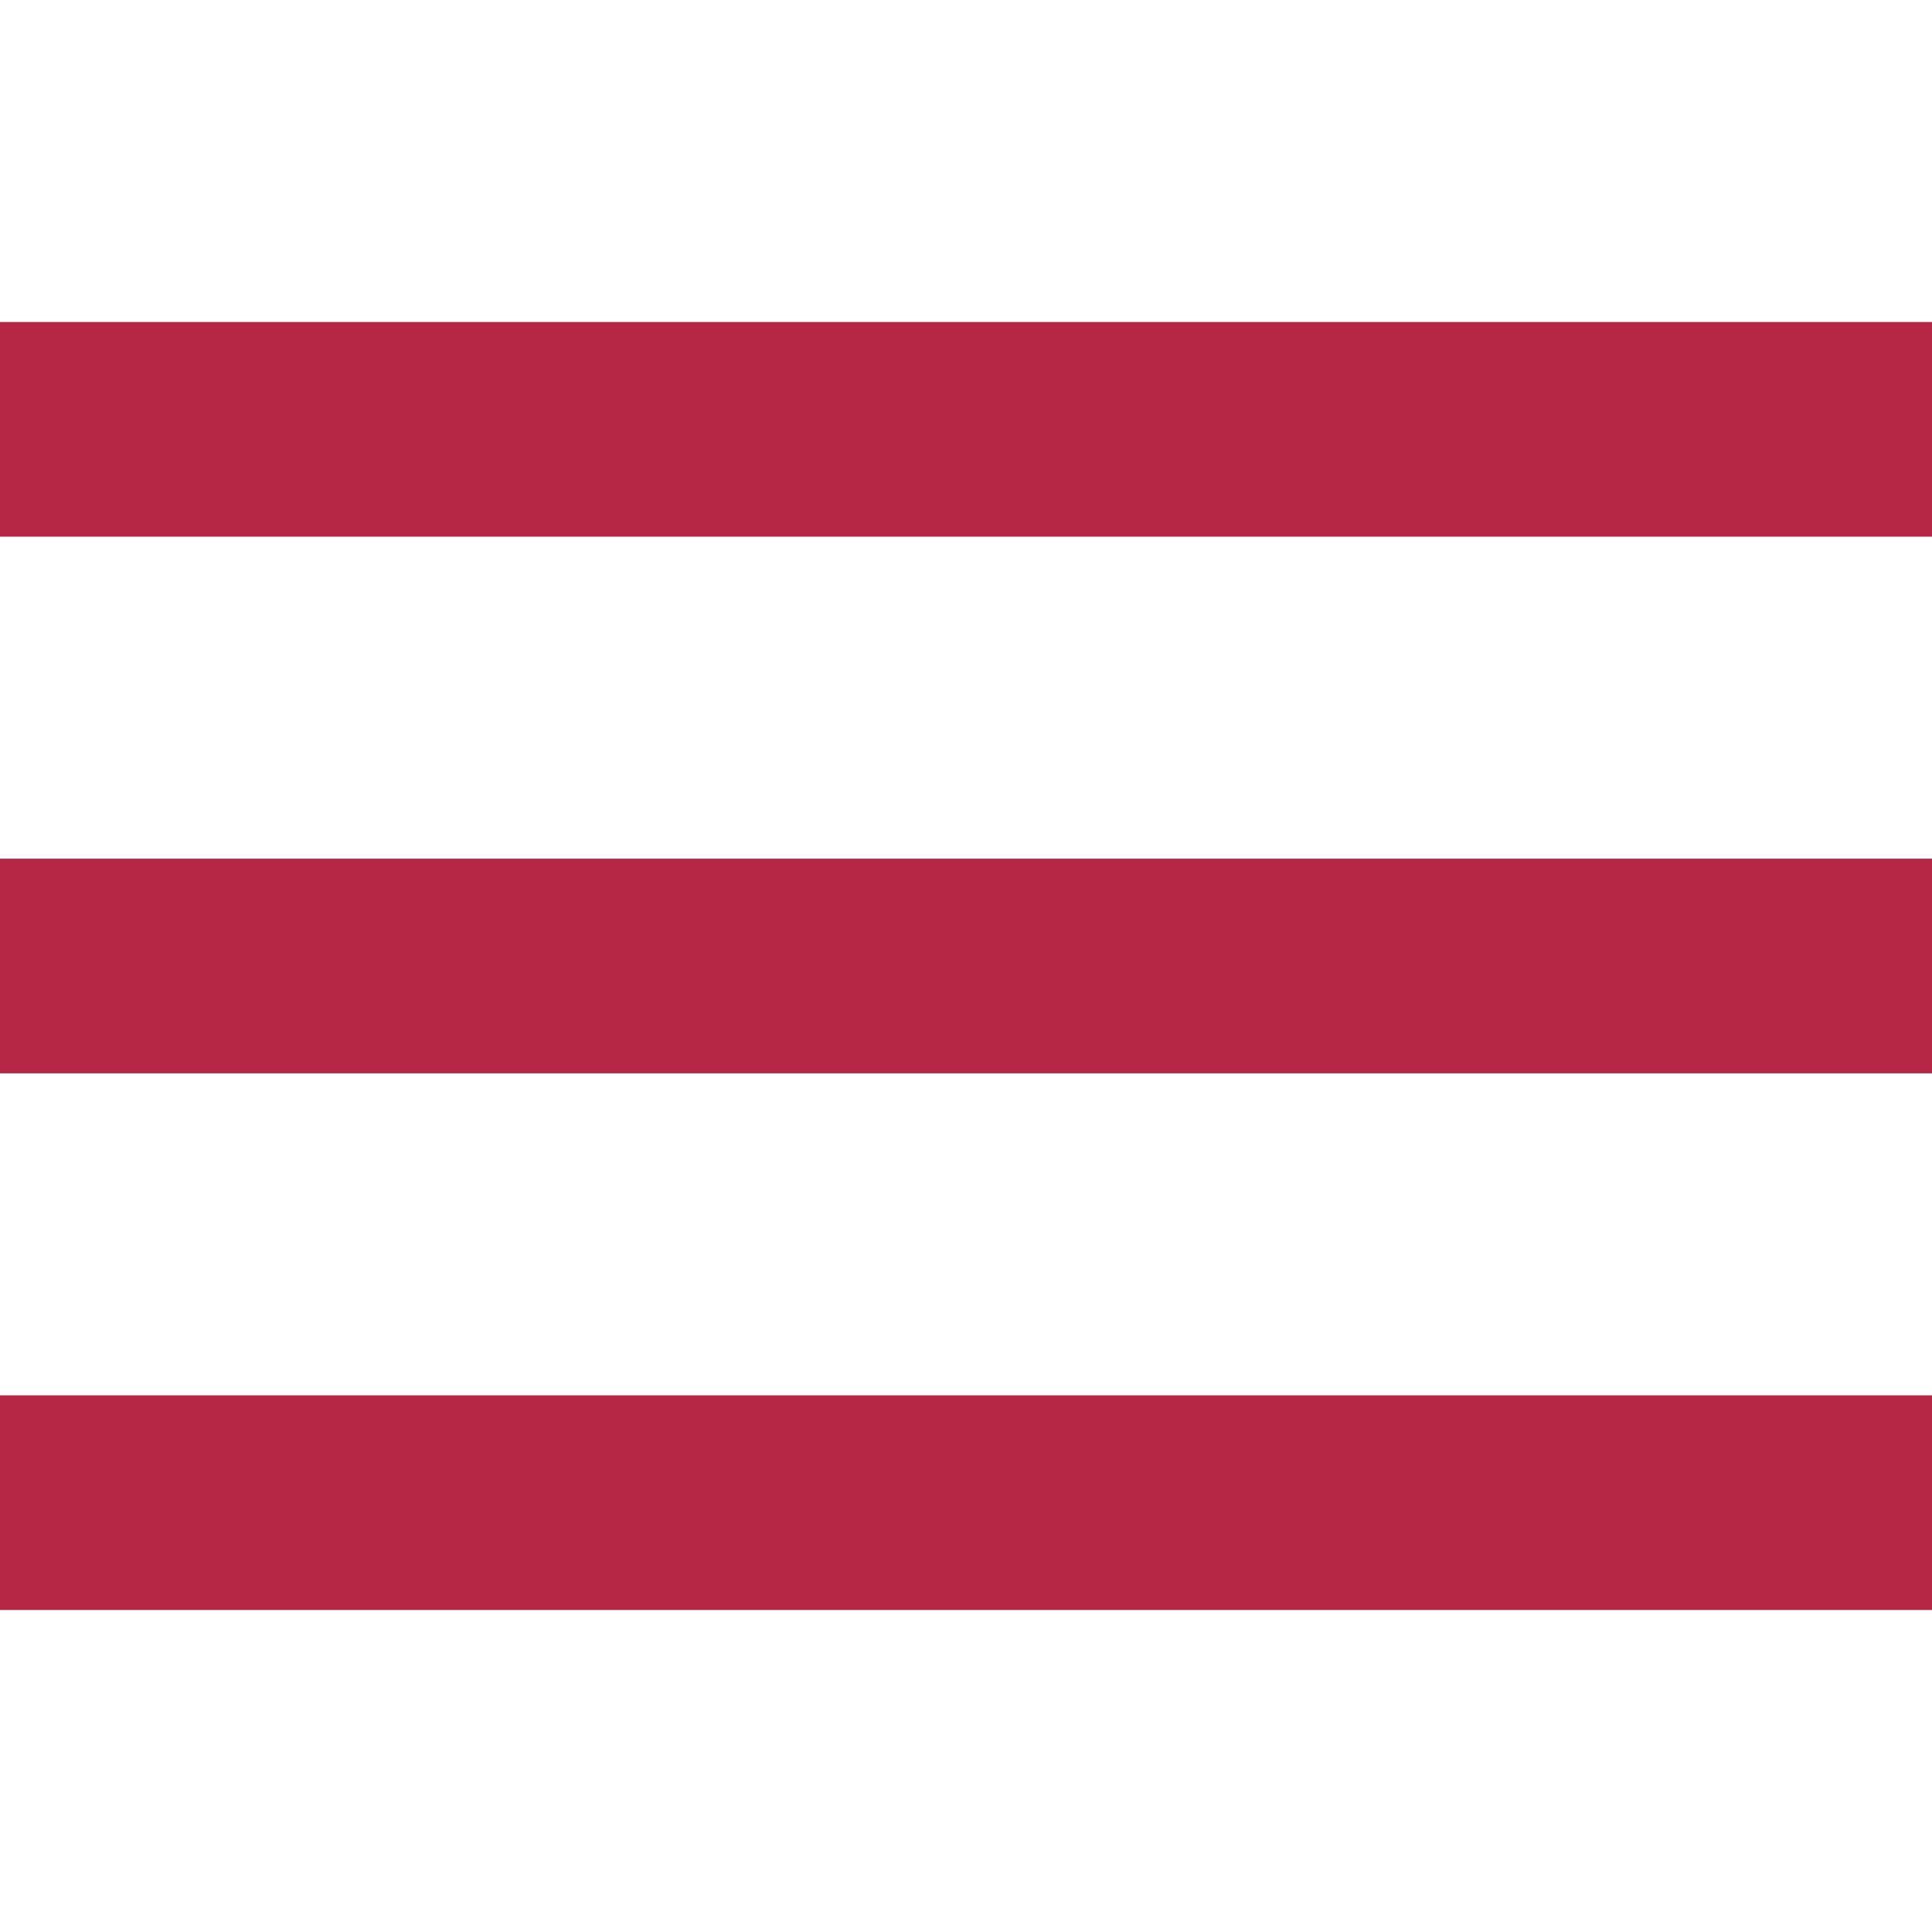
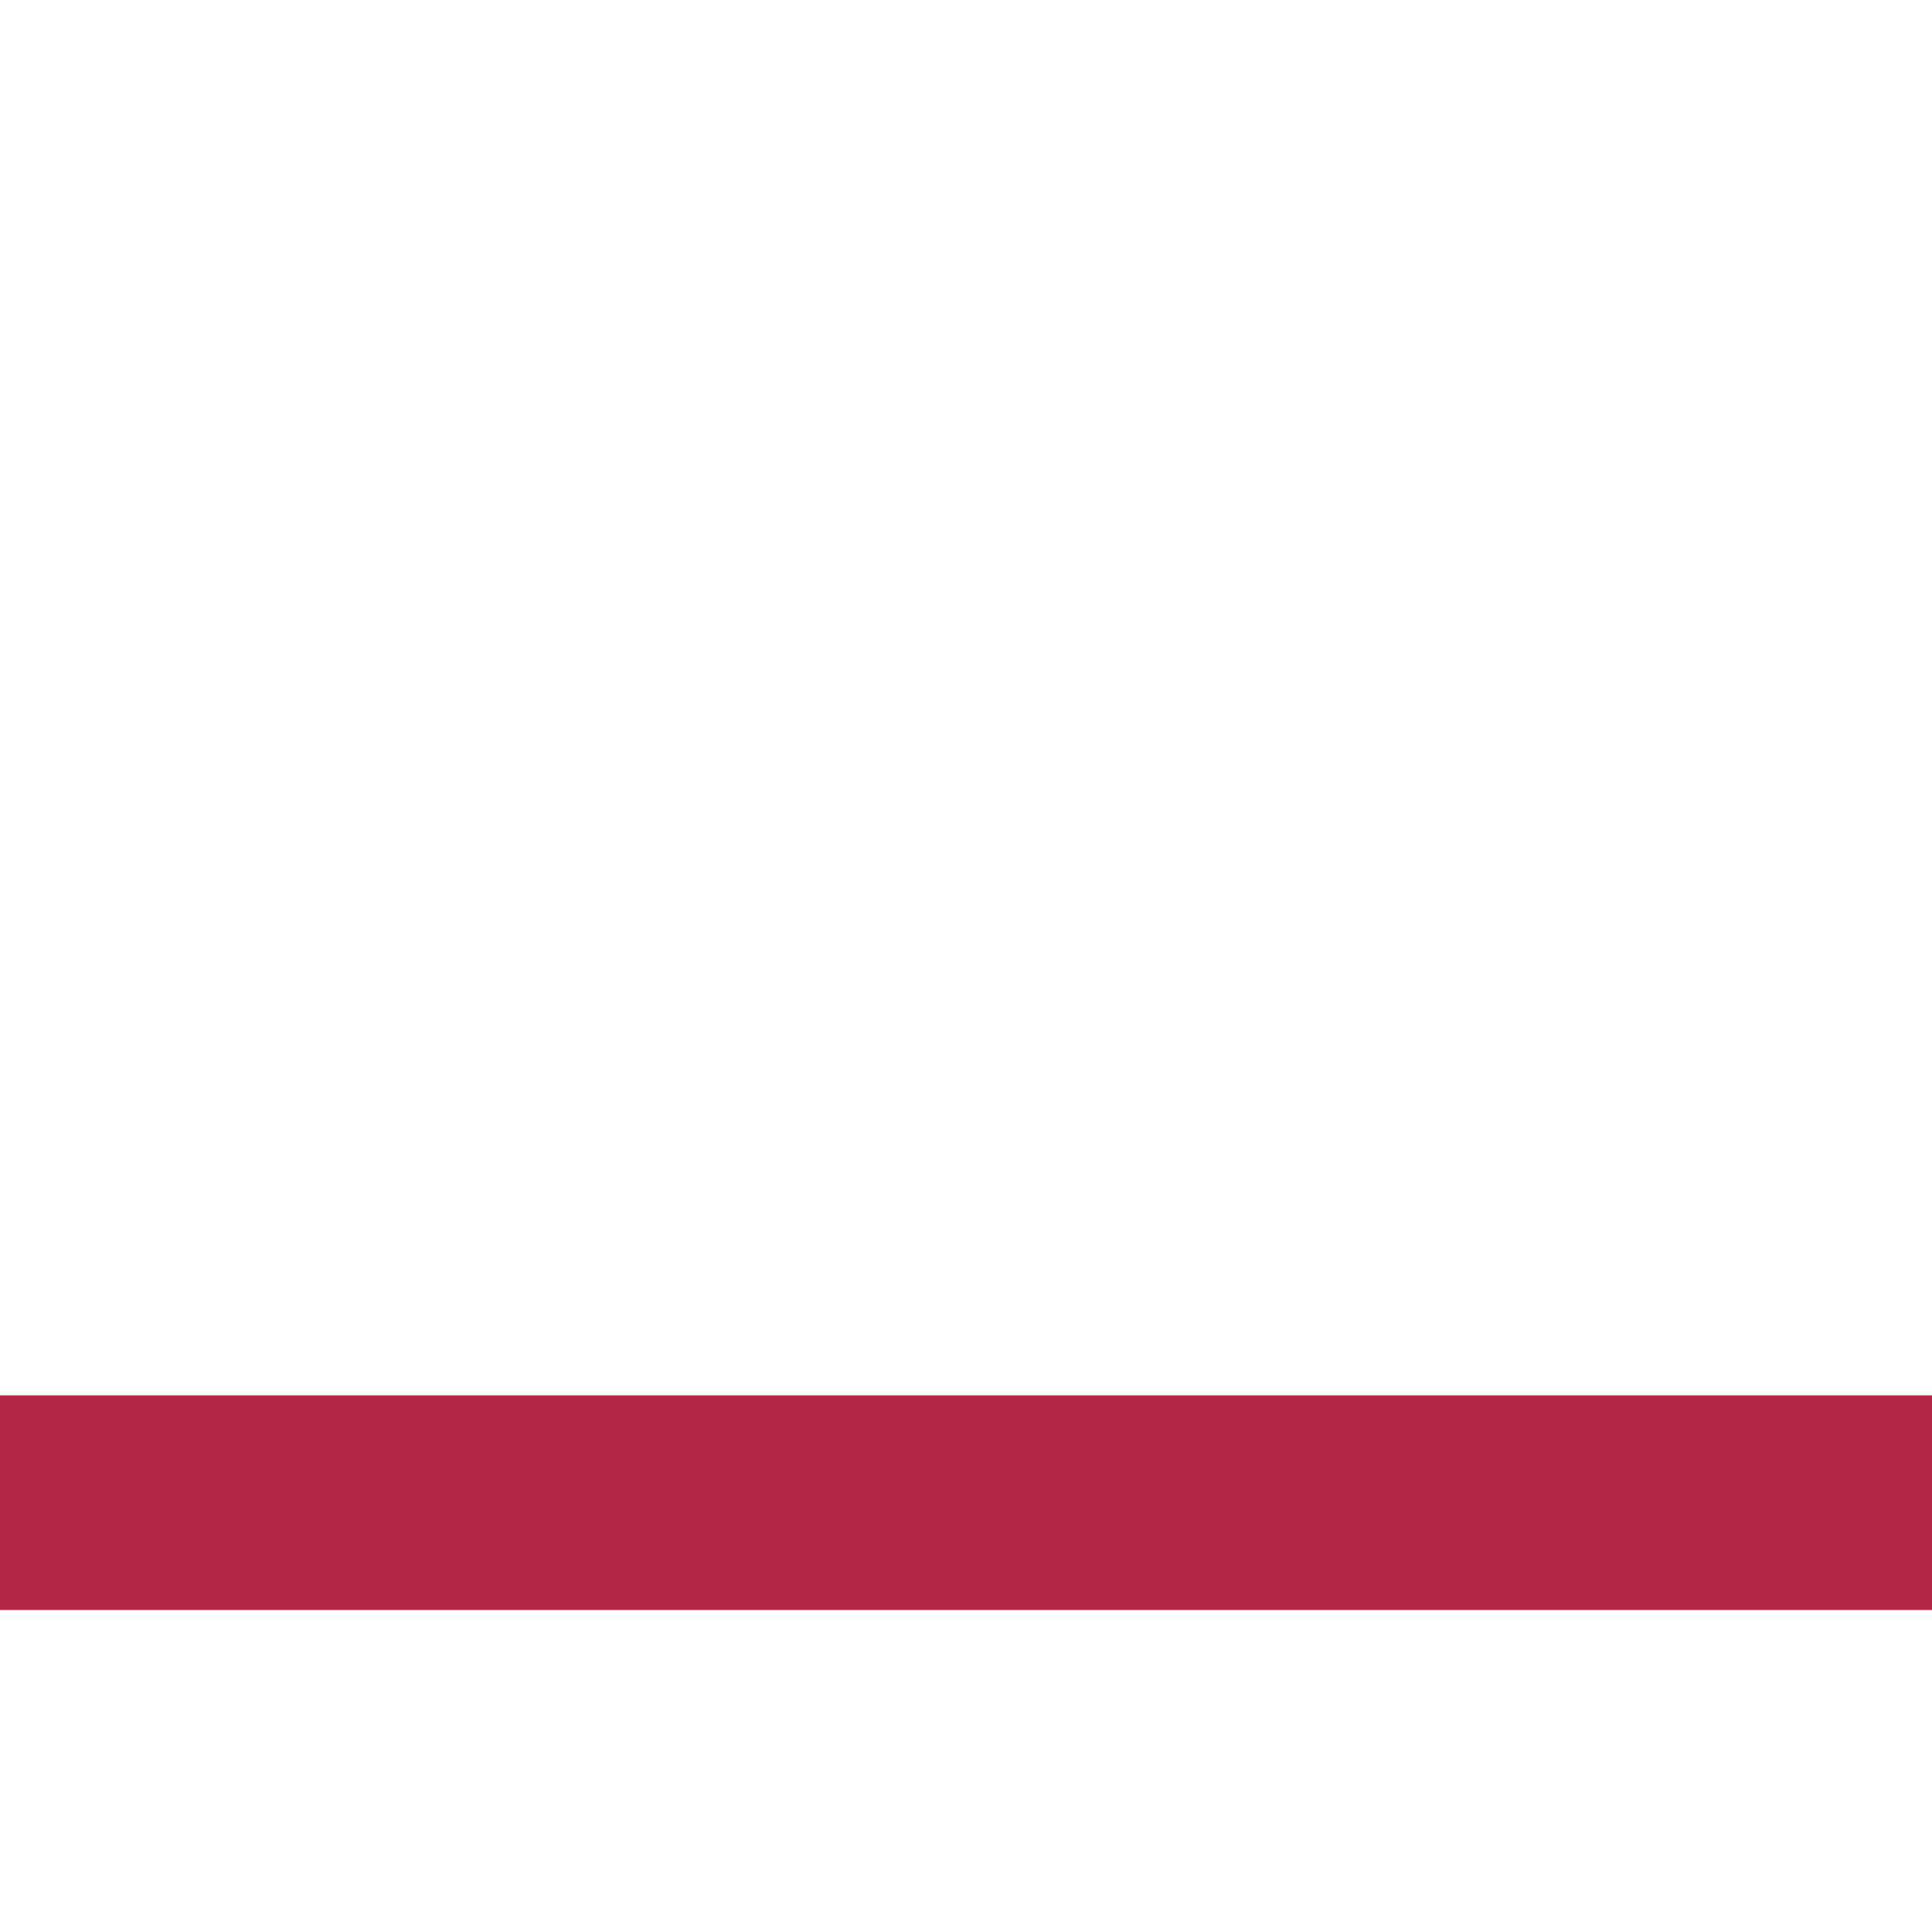
<svg xmlns="http://www.w3.org/2000/svg" id="Capa_1" x="0px" y="0px" viewBox="0 0 384 384" style="enable-background:new 0 0 384 384;" xml:space="preserve" width="512px" height="512px">
  <g>
    <g>
      <g>
        <g>
          <rect x="0" y="277.333" width="384" height="42.667" data-original="#000000" class="active-path" data-old_color="#000000" fill="#B52744" />
-           <rect x="0" y="170.667" width="384" height="42.667" data-original="#000000" class="active-path" data-old_color="#000000" fill="#B52744" />
-           <rect x="0" y="64" width="384" height="42.667" data-original="#000000" class="active-path" data-old_color="#000000" fill="#B52744" />
        </g>
      </g>
    </g>
  </g>
</svg>